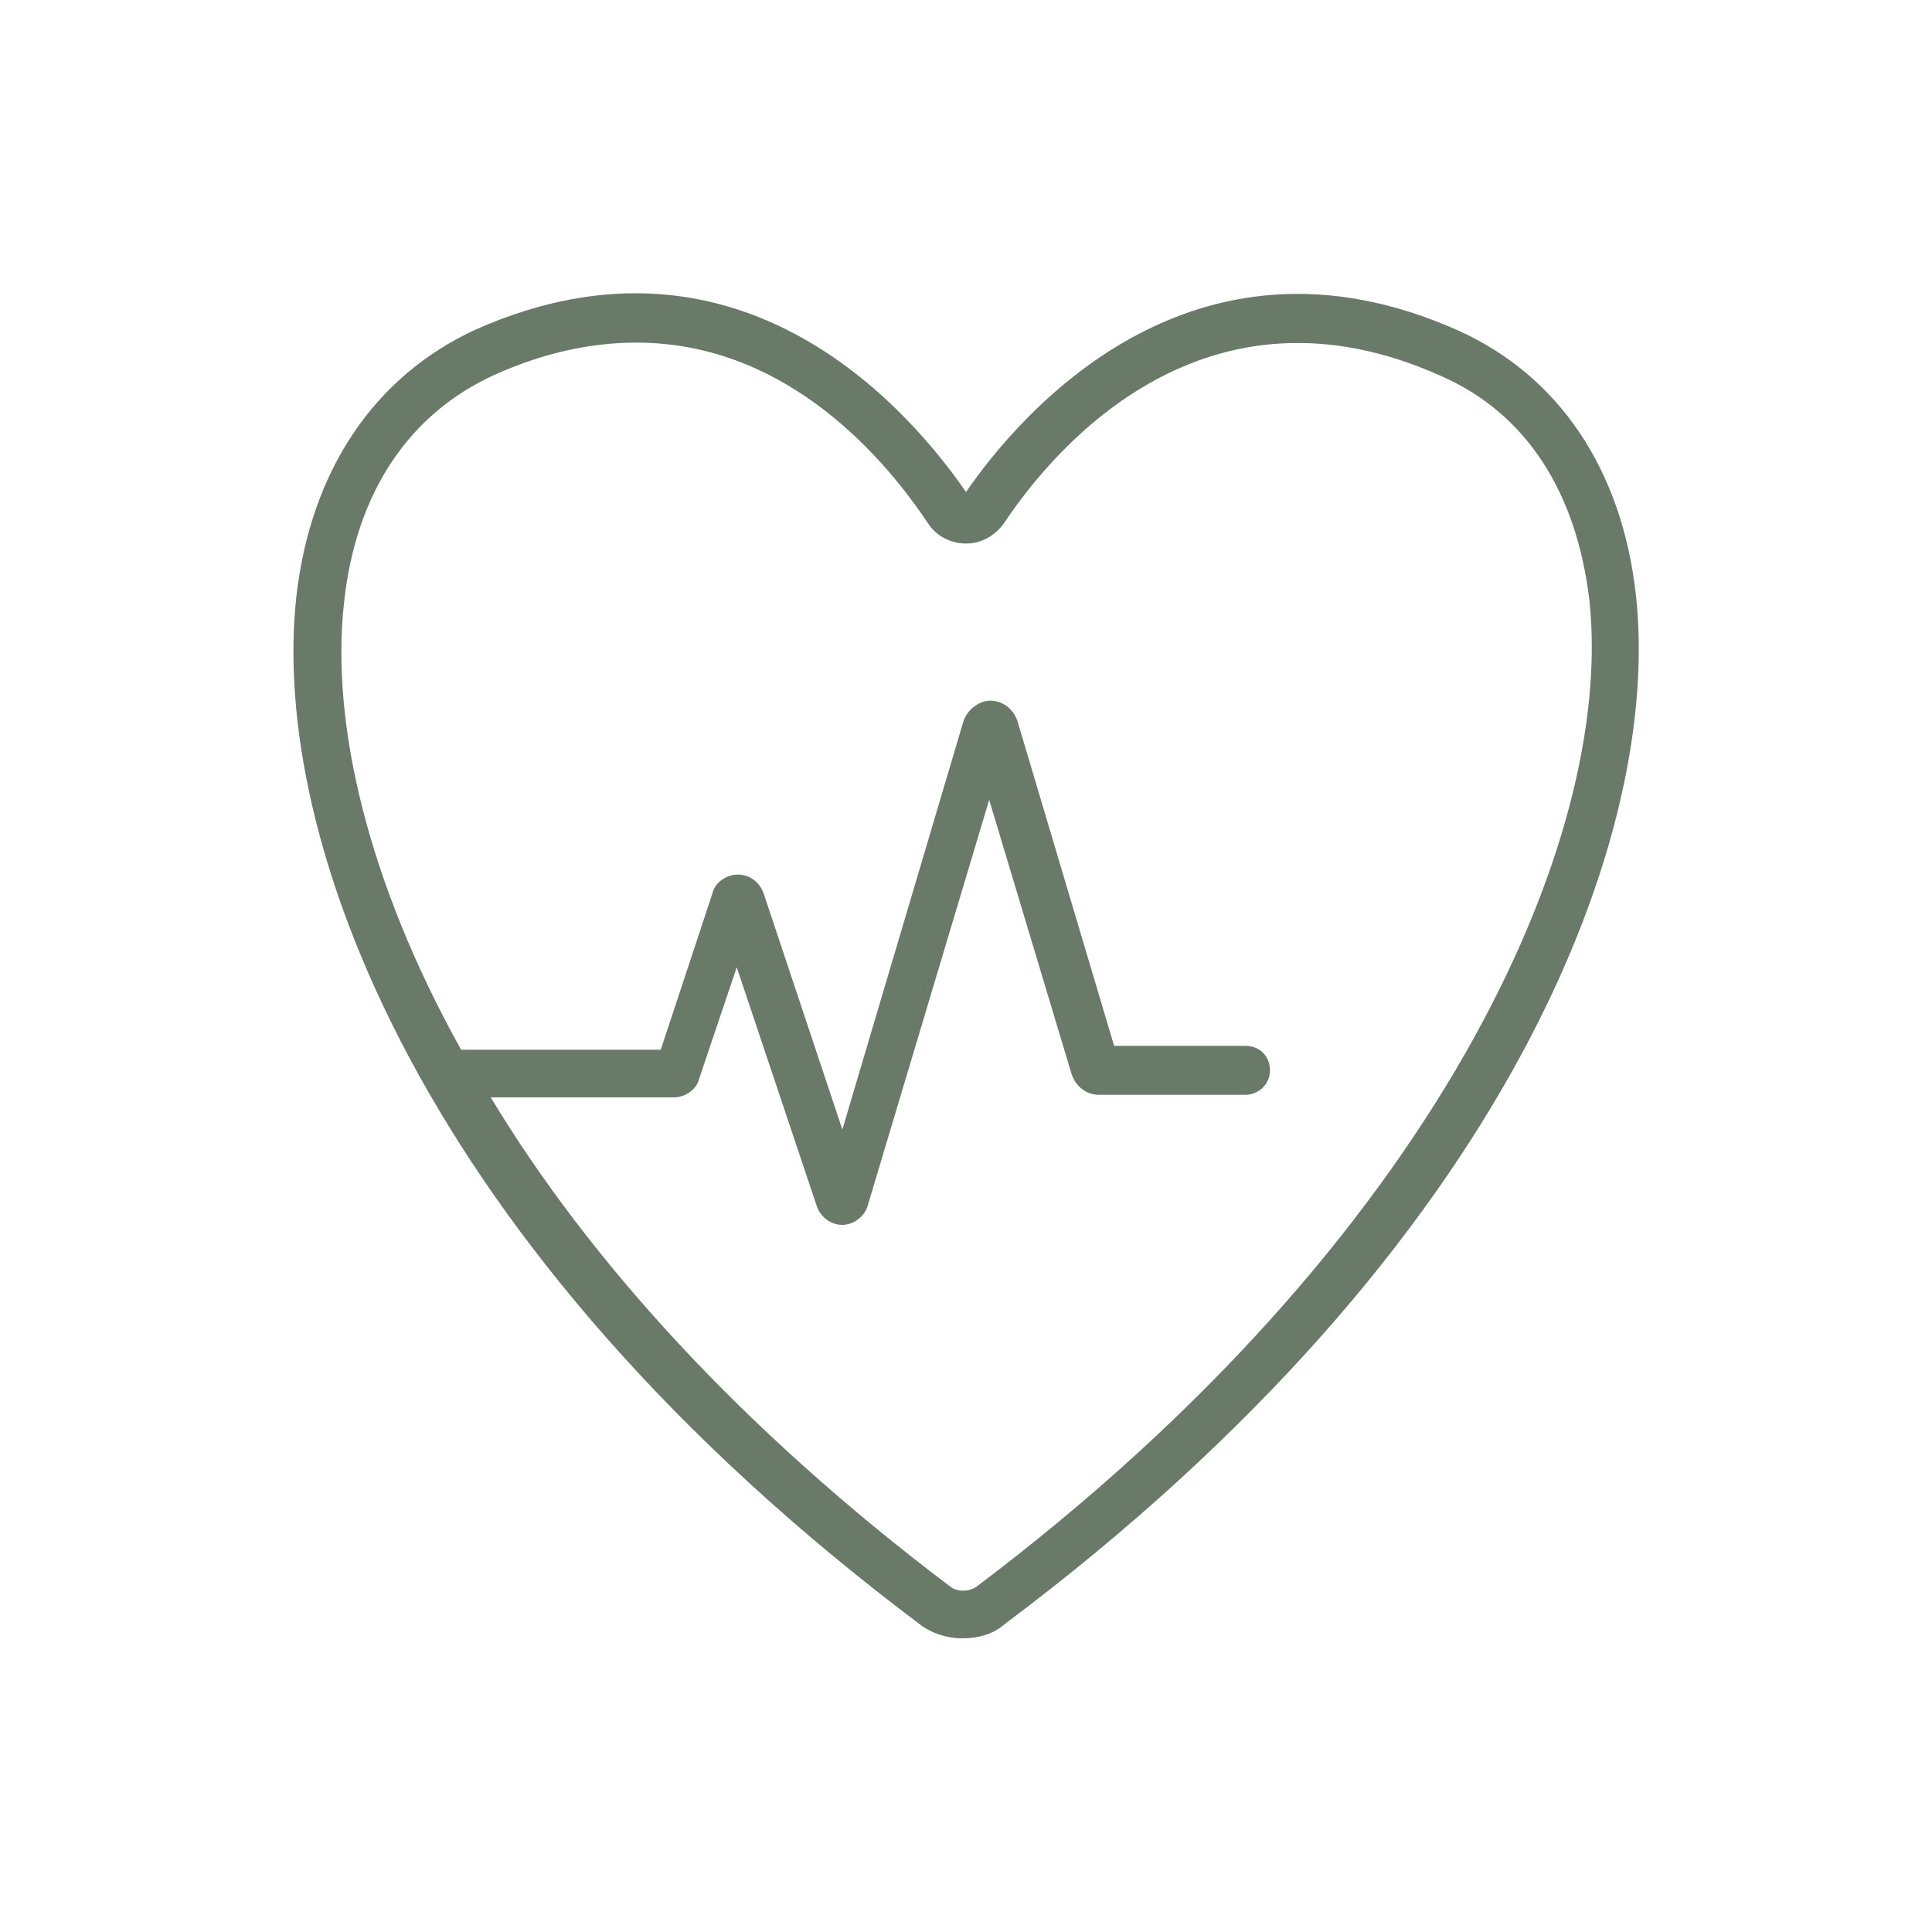
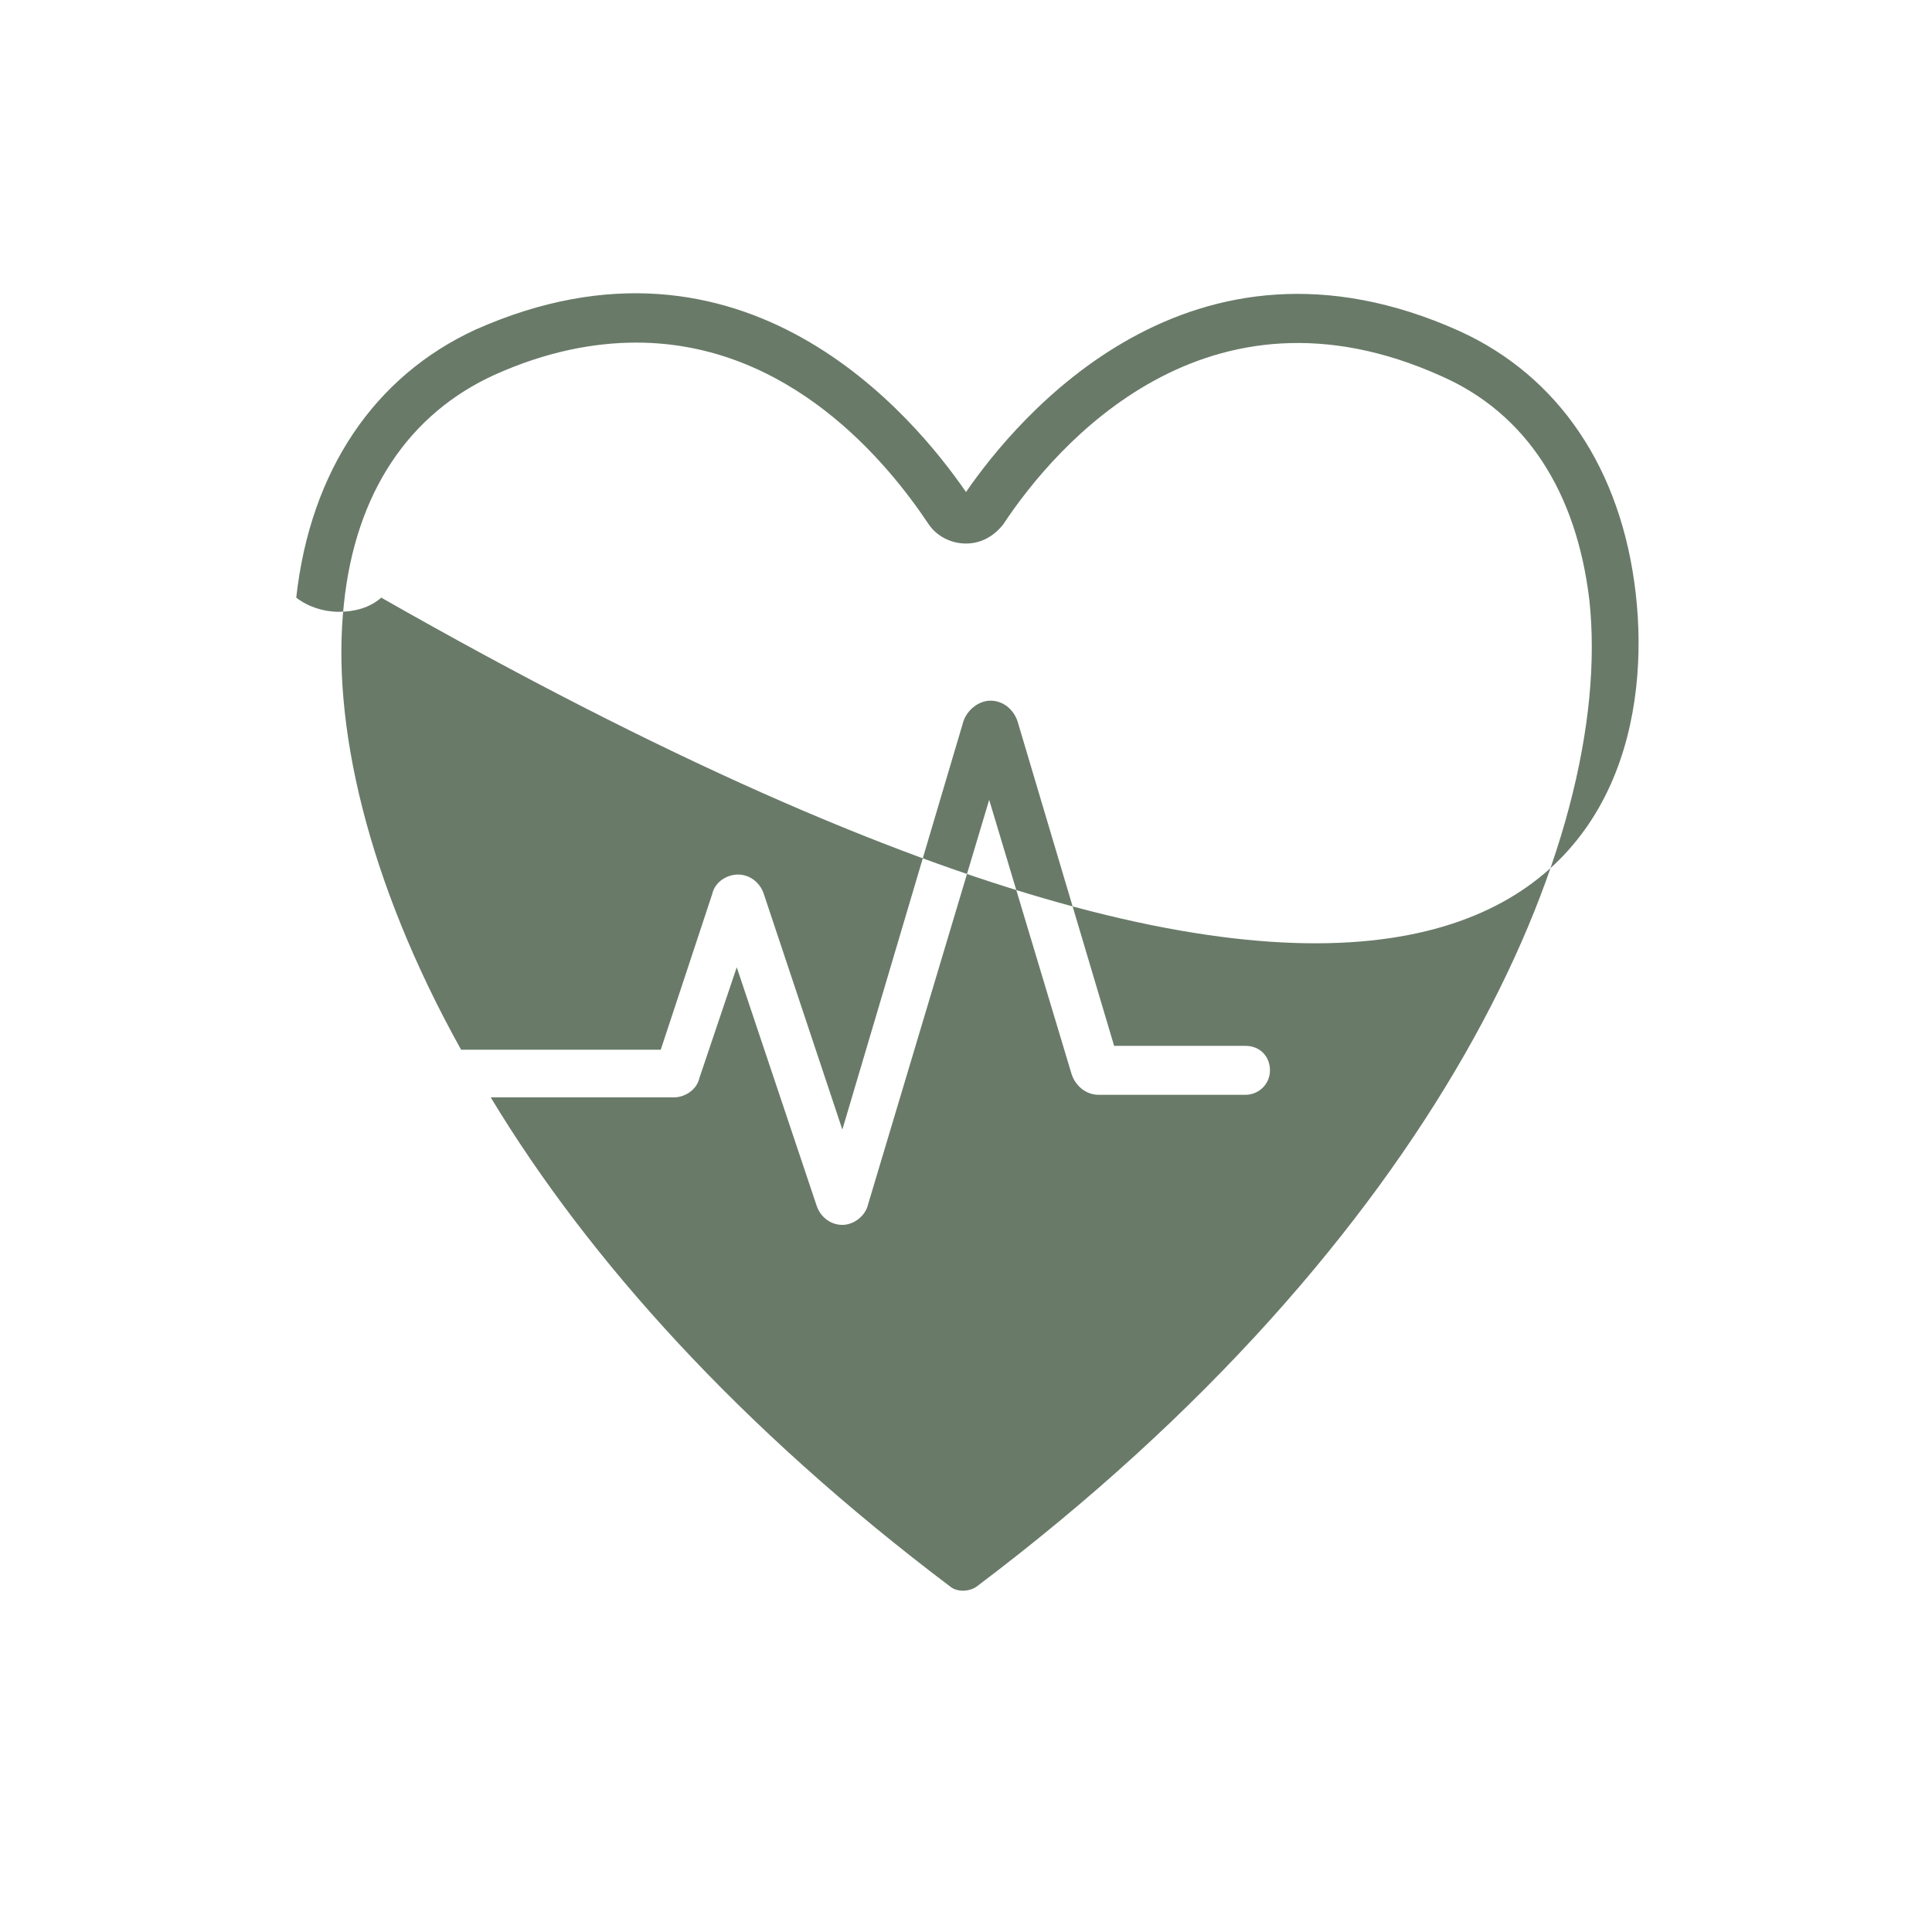
<svg xmlns="http://www.w3.org/2000/svg" id="Capa_1" x="0px" y="0px" viewBox="0 0 150 150" style="enable-background:new 0 0 150 150;" xml:space="preserve">
  <style type="text/css">	.st0{fill:#697A69;}</style>
  <g>
-     <path class="st0" d="M127,46.1c-1.1-9.7-6-16.9-13.7-20.4C92.4,16.3,79,32.4,75,38.2c-4-5.8-17.2-21.9-38.1-12.6  C29.1,29.2,24.1,36.5,23,46.4c-2,18.5,9.4,50.4,48.4,79.7c0.9,0.7,2.1,1.1,3.3,1.1c1.2,0,2.4-0.3,3.3-1.1  C117.5,96.5,129.1,64.5,127,46.1z M75.8,123.2c-0.6,0.4-1.5,0.4-2,0c-16.3-12.3-28.1-25.4-35.7-38h14.2c0.9,0,1.8-0.6,2-1.5  l2.9-8.6l6.2,18.5c0.3,0.9,1.1,1.5,2,1.5l0,0c0.9,0,1.8-0.7,2-1.6l9.4-31.4l6.4,21.3c0.3,0.9,1.1,1.6,2.1,1.6h11.4  c1,0,1.9-0.8,1.9-1.9s-0.8-1.9-1.9-1.9H86.5L79,56c-0.3-0.9-1.1-1.6-2.1-1.6c-0.9,0-1.8,0.7-2.1,1.6l-9.4,31.7l-6.1-18.3  c-0.3-0.9-1.1-1.5-2-1.5l0,0c-0.9,0-1.8,0.6-2,1.5l-4,12.1H35.8c-7.3-13.1-10.1-25.4-9.1-34.6c0.9-8.7,5.1-14.8,11.7-17.8  c4-1.8,7.7-2.5,11-2.5c11.9,0,19.5,9.3,22.7,14.1c0.6,0.9,1.7,1.5,2.9,1.5c1.2,0,2.2-0.6,2.9-1.5c4.1-6.2,15.8-19.7,34-11.5  c6.6,2.9,10.5,9,11.5,17.4C125.4,65.3,111.5,96.3,75.8,123.2z" />
+     <path class="st0" d="M127,46.1c-1.1-9.7-6-16.9-13.7-20.4C92.4,16.3,79,32.4,75,38.2c-4-5.8-17.2-21.9-38.1-12.6  C29.1,29.2,24.1,36.5,23,46.4c0.9,0.7,2.1,1.1,3.3,1.1c1.2,0,2.4-0.3,3.3-1.1  C117.5,96.5,129.1,64.5,127,46.1z M75.8,123.2c-0.6,0.4-1.5,0.4-2,0c-16.3-12.3-28.1-25.4-35.7-38h14.2c0.9,0,1.8-0.6,2-1.5  l2.9-8.6l6.2,18.5c0.3,0.9,1.1,1.5,2,1.5l0,0c0.9,0,1.8-0.7,2-1.6l9.4-31.4l6.4,21.3c0.3,0.9,1.1,1.6,2.1,1.6h11.4  c1,0,1.9-0.8,1.9-1.9s-0.8-1.9-1.9-1.9H86.5L79,56c-0.3-0.9-1.1-1.6-2.1-1.6c-0.9,0-1.8,0.7-2.1,1.6l-9.4,31.7l-6.1-18.3  c-0.3-0.9-1.1-1.5-2-1.5l0,0c-0.9,0-1.8,0.6-2,1.5l-4,12.1H35.8c-7.3-13.1-10.1-25.4-9.1-34.6c0.9-8.7,5.1-14.8,11.7-17.8  c4-1.8,7.7-2.5,11-2.5c11.9,0,19.5,9.3,22.7,14.1c0.6,0.9,1.7,1.5,2.9,1.5c1.2,0,2.2-0.6,2.9-1.5c4.1-6.2,15.8-19.7,34-11.5  c6.6,2.9,10.5,9,11.5,17.4C125.4,65.3,111.5,96.3,75.8,123.2z" />
  </g>
</svg>